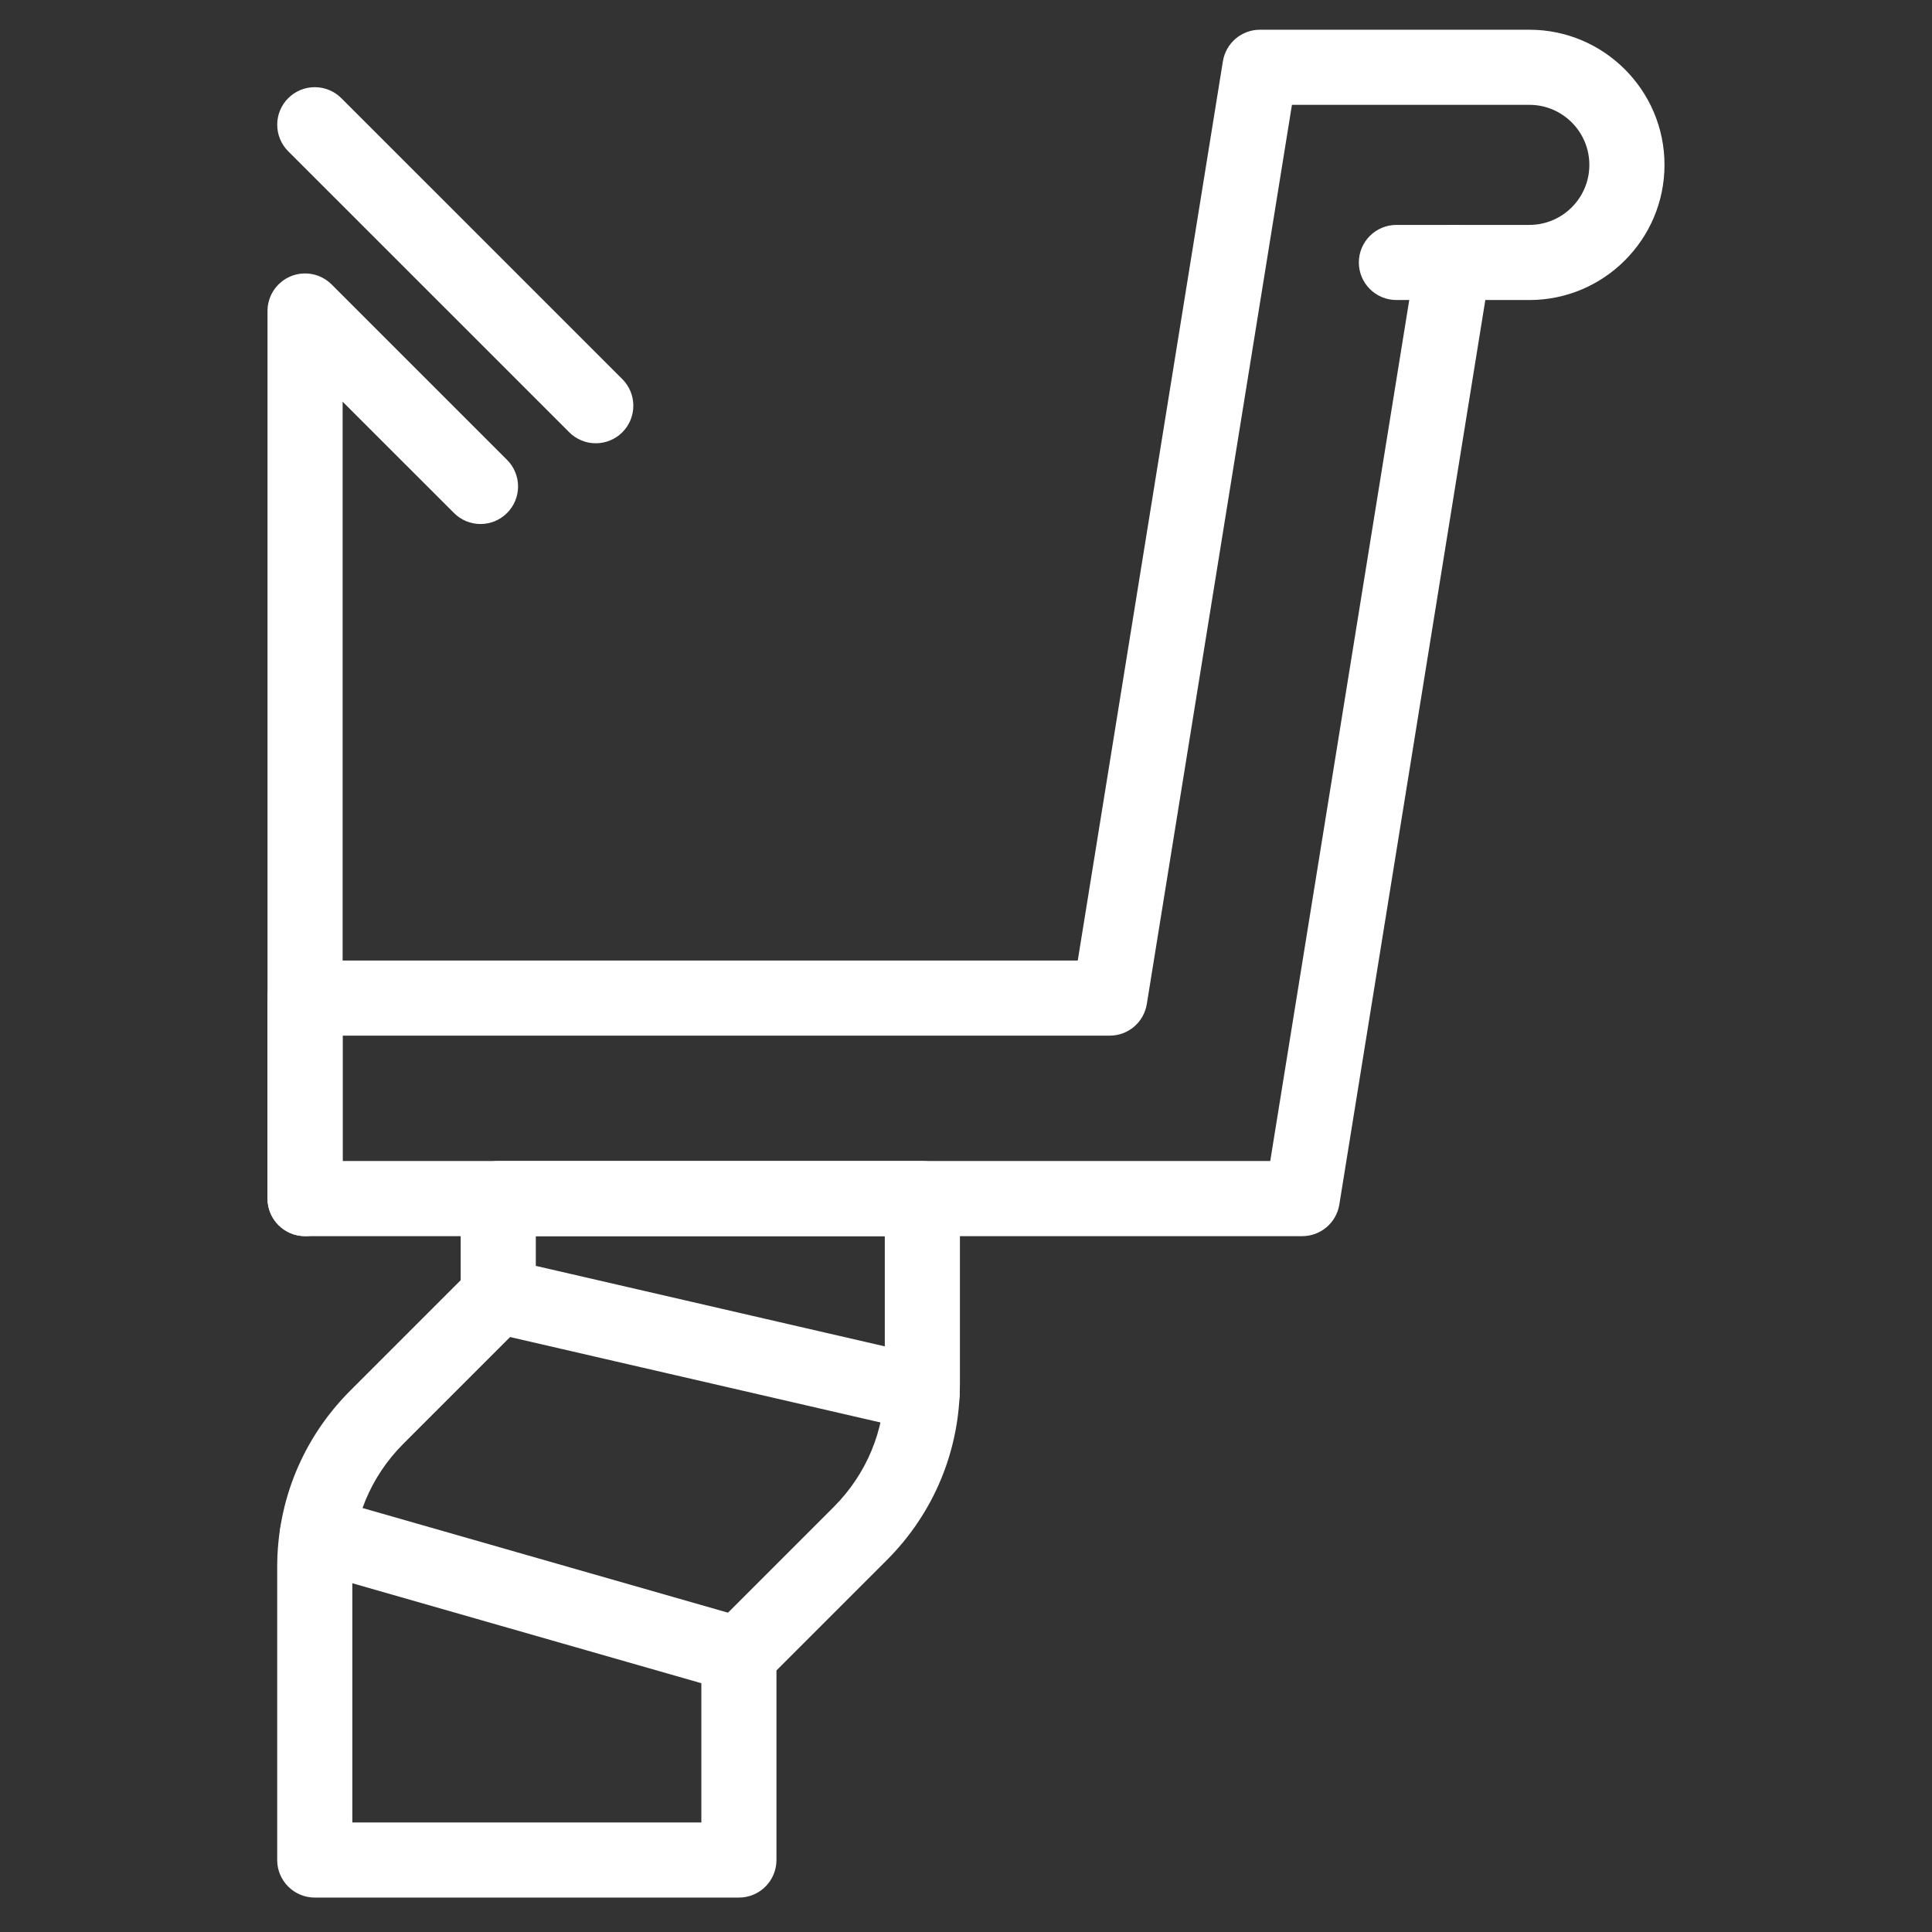
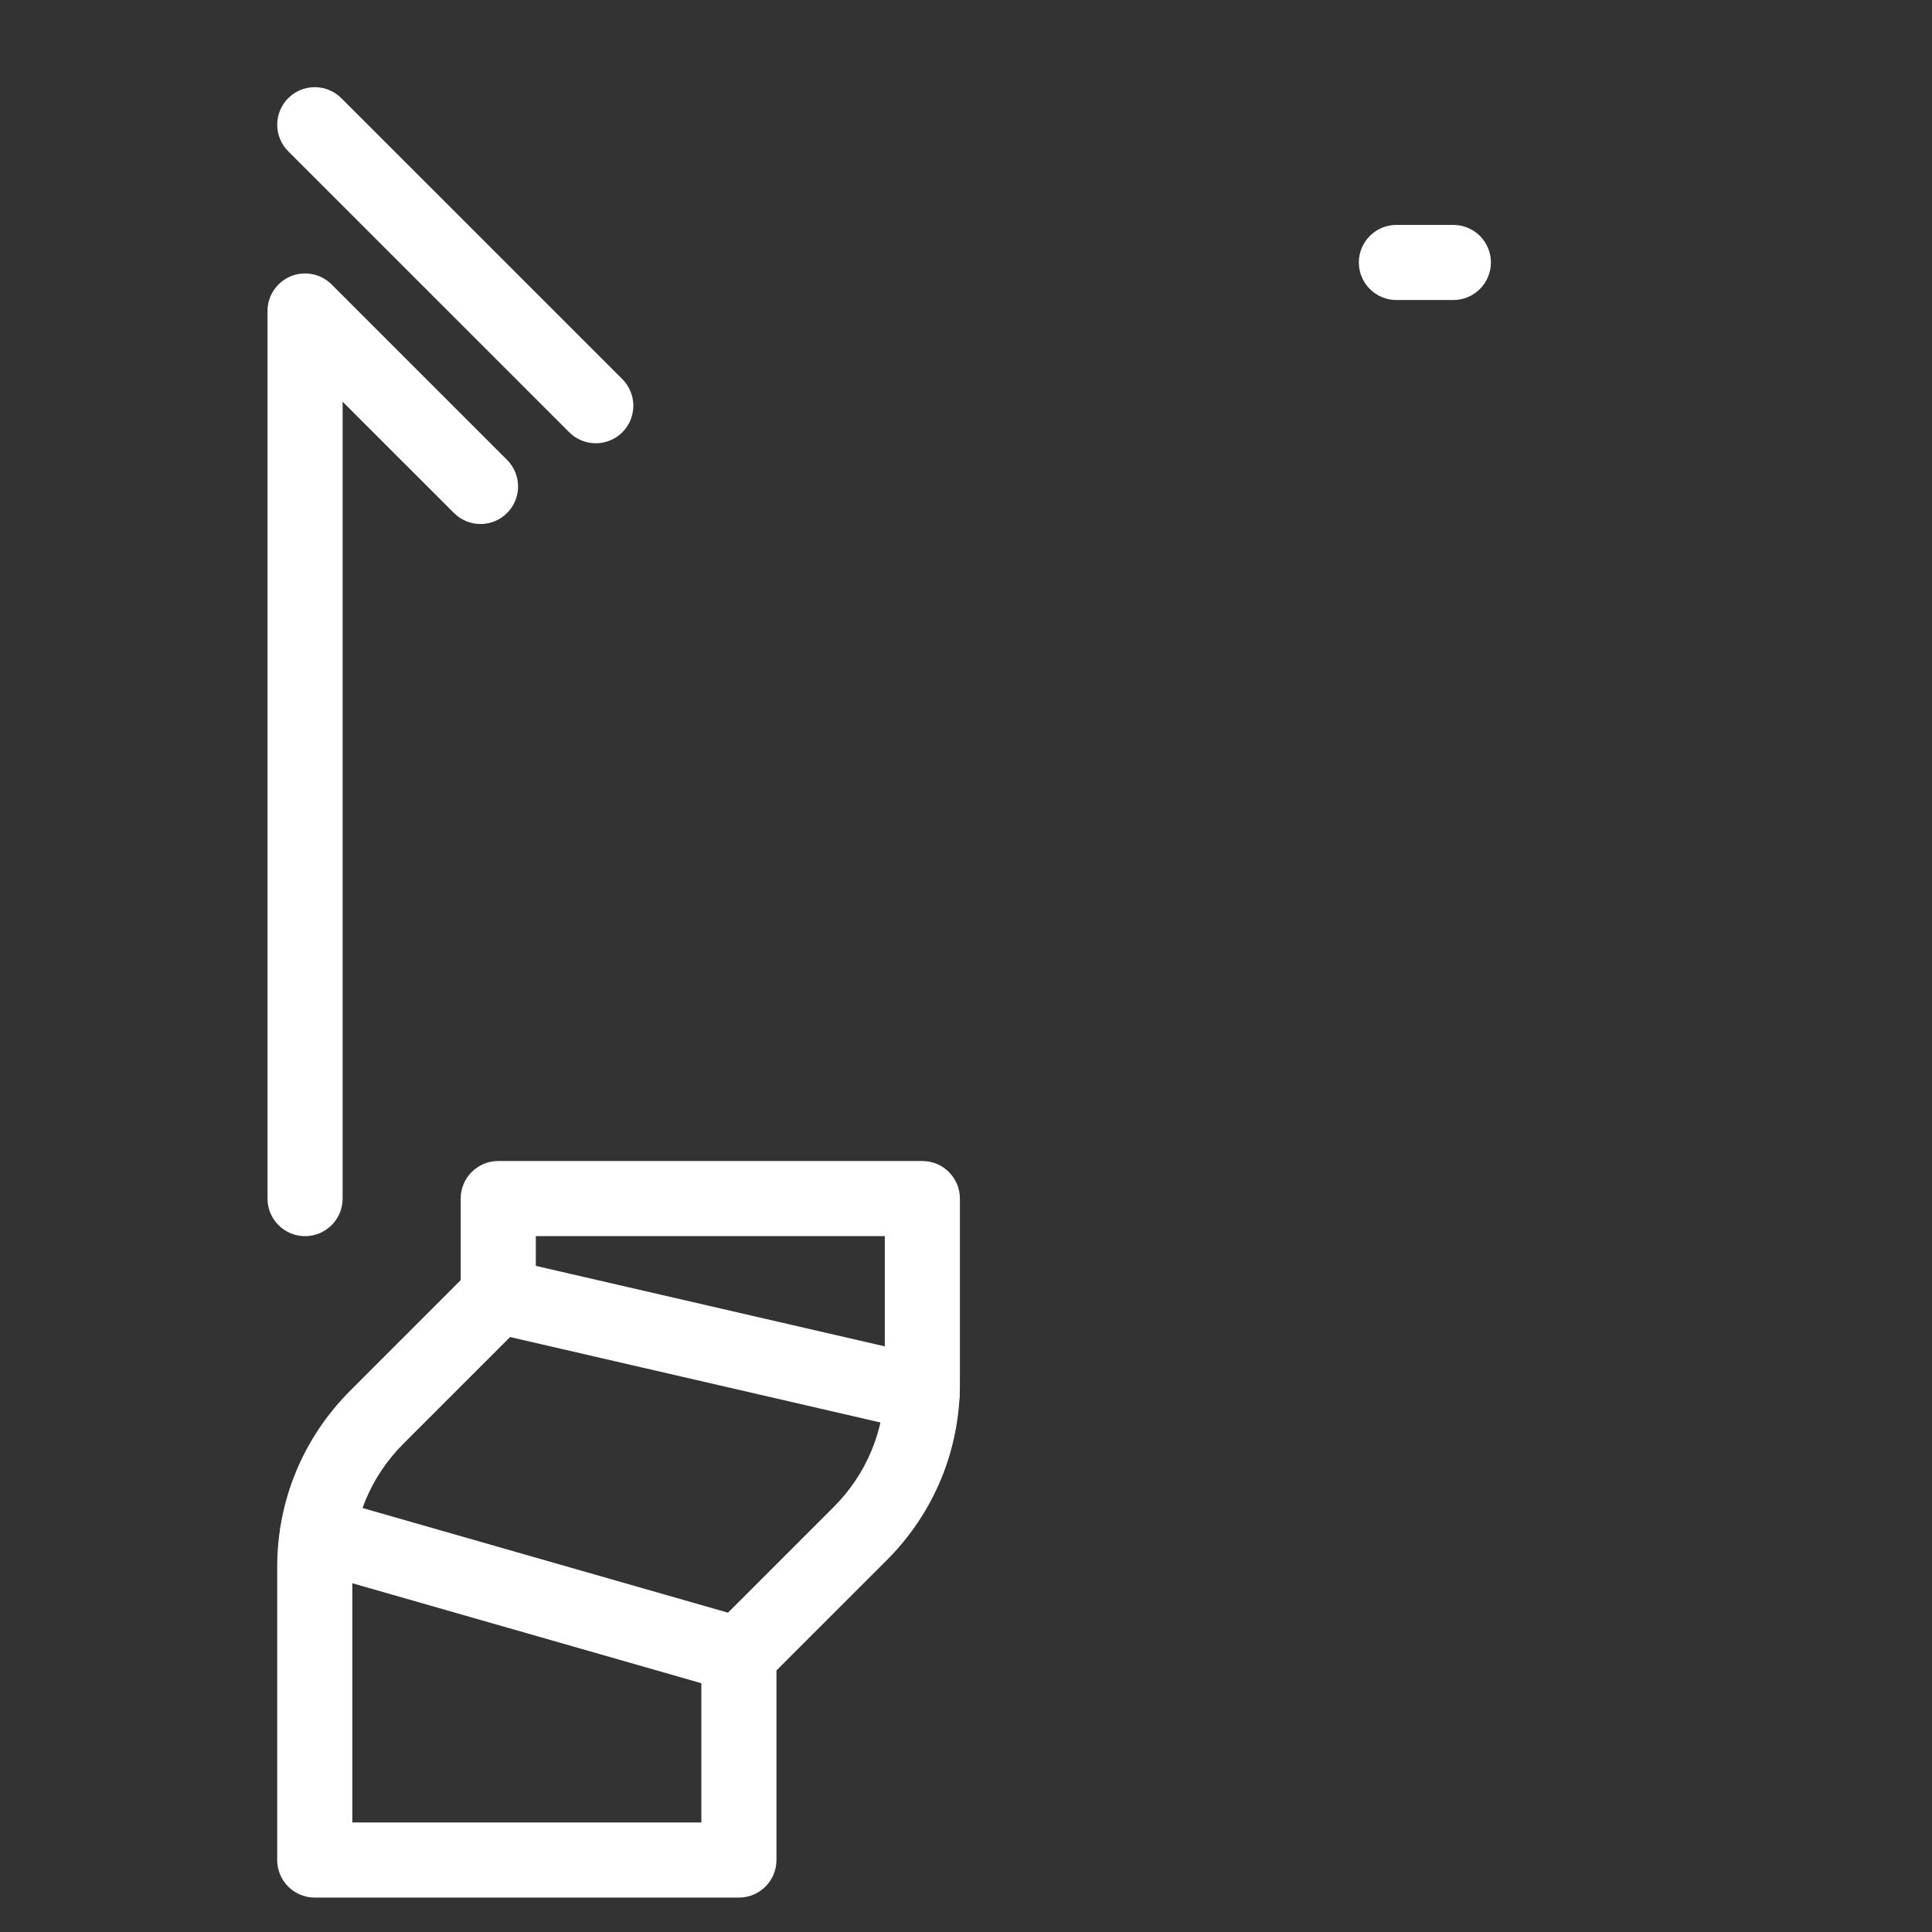
<svg xmlns="http://www.w3.org/2000/svg" width="65" height="65" viewBox="0 0 65 65" fill="none">
  <rect x="0" y="0" width="65" height="65" fill="#333333" stroke="none" />
-   <path d="M43.813 41.589H10.264C9.566 41.589 9 41.023 9 40.325V33.58C9 32.882 9.566 32.316 10.264 32.316H36.26L41.143 2.062C41.191 1.766 41.343 1.496 41.571 1.301C41.8 1.107 42.09 1 42.39 1H51.453C53.96 1 56 3.039 56 5.547C56 8.055 53.96 10.094 51.453 10.094H49.972L45.06 40.527C45.012 40.823 44.86 41.093 44.632 41.287C44.403 41.482 44.113 41.589 43.813 41.589ZM11.527 39.061H42.736L47.649 8.629C47.697 8.333 47.848 8.063 48.077 7.868C48.305 7.674 48.596 7.567 48.896 7.567H51.453C52.567 7.567 53.472 6.661 53.472 5.547C53.472 4.433 52.567 3.527 51.453 3.527H43.466L38.583 33.781C38.535 34.078 38.383 34.347 38.155 34.542C37.926 34.737 37.636 34.843 37.336 34.843H11.527V39.061Z" fill="white" />
  <path d="M10.264 41.589C9.566 41.589 9 41.023 9 40.325V10.463C9 10.213 9.074 9.969 9.213 9.761C9.352 9.554 9.549 9.392 9.78 9.296C10.011 9.2 10.265 9.175 10.51 9.224C10.755 9.273 10.98 9.393 11.157 9.57L17.06 15.473C17.177 15.59 17.27 15.729 17.334 15.883C17.397 16.036 17.43 16.2 17.43 16.366C17.43 16.532 17.397 16.696 17.334 16.85C17.27 17.003 17.177 17.142 17.06 17.259C16.942 17.377 16.803 17.47 16.65 17.534C16.497 17.597 16.332 17.63 16.166 17.63C16 17.63 15.836 17.597 15.683 17.534C15.53 17.47 15.39 17.377 15.273 17.259L11.527 13.514V40.325C11.527 41.023 10.961 41.589 10.264 41.589ZM20.044 14.913C19.878 14.914 19.714 14.881 19.561 14.817C19.407 14.754 19.268 14.661 19.151 14.543L9.697 5.09C9.579 4.972 9.486 4.833 9.423 4.68C9.359 4.527 9.327 4.362 9.327 4.196C9.327 4.03 9.359 3.866 9.423 3.713C9.486 3.559 9.579 3.42 9.697 3.303C9.814 3.186 9.953 3.092 10.107 3.029C10.26 2.965 10.424 2.933 10.59 2.933C10.756 2.933 10.921 2.965 11.074 3.029C11.227 3.092 11.366 3.186 11.484 3.303L20.938 12.756C21.055 12.873 21.148 13.013 21.212 13.166C21.275 13.319 21.308 13.484 21.308 13.65C21.308 13.816 21.275 13.98 21.212 14.133C21.148 14.287 21.055 14.426 20.938 14.543C20.821 14.661 20.681 14.754 20.528 14.817C20.375 14.881 20.21 14.914 20.044 14.913ZM48.896 10.094H46.981C46.283 10.094 45.717 9.528 45.717 8.83C45.717 8.133 46.283 7.567 46.981 7.567H48.896C49.593 7.567 50.16 8.133 50.16 8.83C50.16 9.528 49.593 10.094 48.896 10.094ZM24.86 63.842H10.59C9.893 63.842 9.326 63.276 9.326 62.578V52.722C9.326 50.478 10.2 48.37 11.786 46.784L15.499 43.071V40.325C15.499 39.627 16.065 39.061 16.763 39.061H31.031C31.729 39.061 32.295 39.627 32.295 40.325V46.549C32.295 48.793 31.422 50.901 29.836 52.488L26.123 56.2V62.578C26.123 62.913 25.99 63.235 25.753 63.472C25.516 63.709 25.195 63.842 24.86 63.842ZM11.854 61.315H23.596V55.677C23.596 55.342 23.729 55.02 23.966 54.784L28.049 50.701C29.157 49.592 29.768 48.118 29.768 46.549V41.588H18.027V43.594C18.026 43.929 17.893 44.251 17.656 44.488L13.573 48.571C12.464 49.68 11.854 51.154 11.854 52.722L11.854 61.315Z" fill="white" />
-   <path d="M24.86 56.941C24.742 56.941 24.625 56.924 24.512 56.892L10.33 52.83C10.008 52.737 9.736 52.521 9.573 52.228C9.411 51.935 9.371 51.589 9.463 51.267C9.656 50.596 10.357 50.21 11.026 50.4L25.208 54.462C25.53 54.555 25.802 54.771 25.965 55.064C26.127 55.357 26.167 55.703 26.075 56.025C25.999 56.289 25.84 56.521 25.621 56.686C25.402 56.851 25.135 56.941 24.86 56.941ZM31.024 48.147C30.93 48.147 30.835 48.138 30.739 48.115L16.479 44.826C16.152 44.751 15.869 44.549 15.692 44.264C15.514 43.98 15.456 43.637 15.531 43.311C15.688 42.63 16.366 42.205 17.047 42.363L31.307 45.652C31.634 45.727 31.917 45.929 32.095 46.214C32.272 46.498 32.33 46.841 32.255 47.167C32.12 47.752 31.6 48.147 31.024 48.147Z" fill="white" />
+   <path d="M24.86 56.941C24.742 56.941 24.625 56.924 24.512 56.892L10.33 52.83C10.008 52.737 9.736 52.521 9.573 52.228C9.411 51.935 9.371 51.589 9.463 51.267C9.656 50.596 10.357 50.21 11.026 50.4L25.208 54.462C25.53 54.555 25.802 54.771 25.965 55.064C25.999 56.289 25.84 56.521 25.621 56.686C25.402 56.851 25.135 56.941 24.86 56.941ZM31.024 48.147C30.93 48.147 30.835 48.138 30.739 48.115L16.479 44.826C16.152 44.751 15.869 44.549 15.692 44.264C15.514 43.98 15.456 43.637 15.531 43.311C15.688 42.63 16.366 42.205 17.047 42.363L31.307 45.652C31.634 45.727 31.917 45.929 32.095 46.214C32.272 46.498 32.33 46.841 32.255 47.167C32.12 47.752 31.6 48.147 31.024 48.147Z" fill="white" />
</svg>